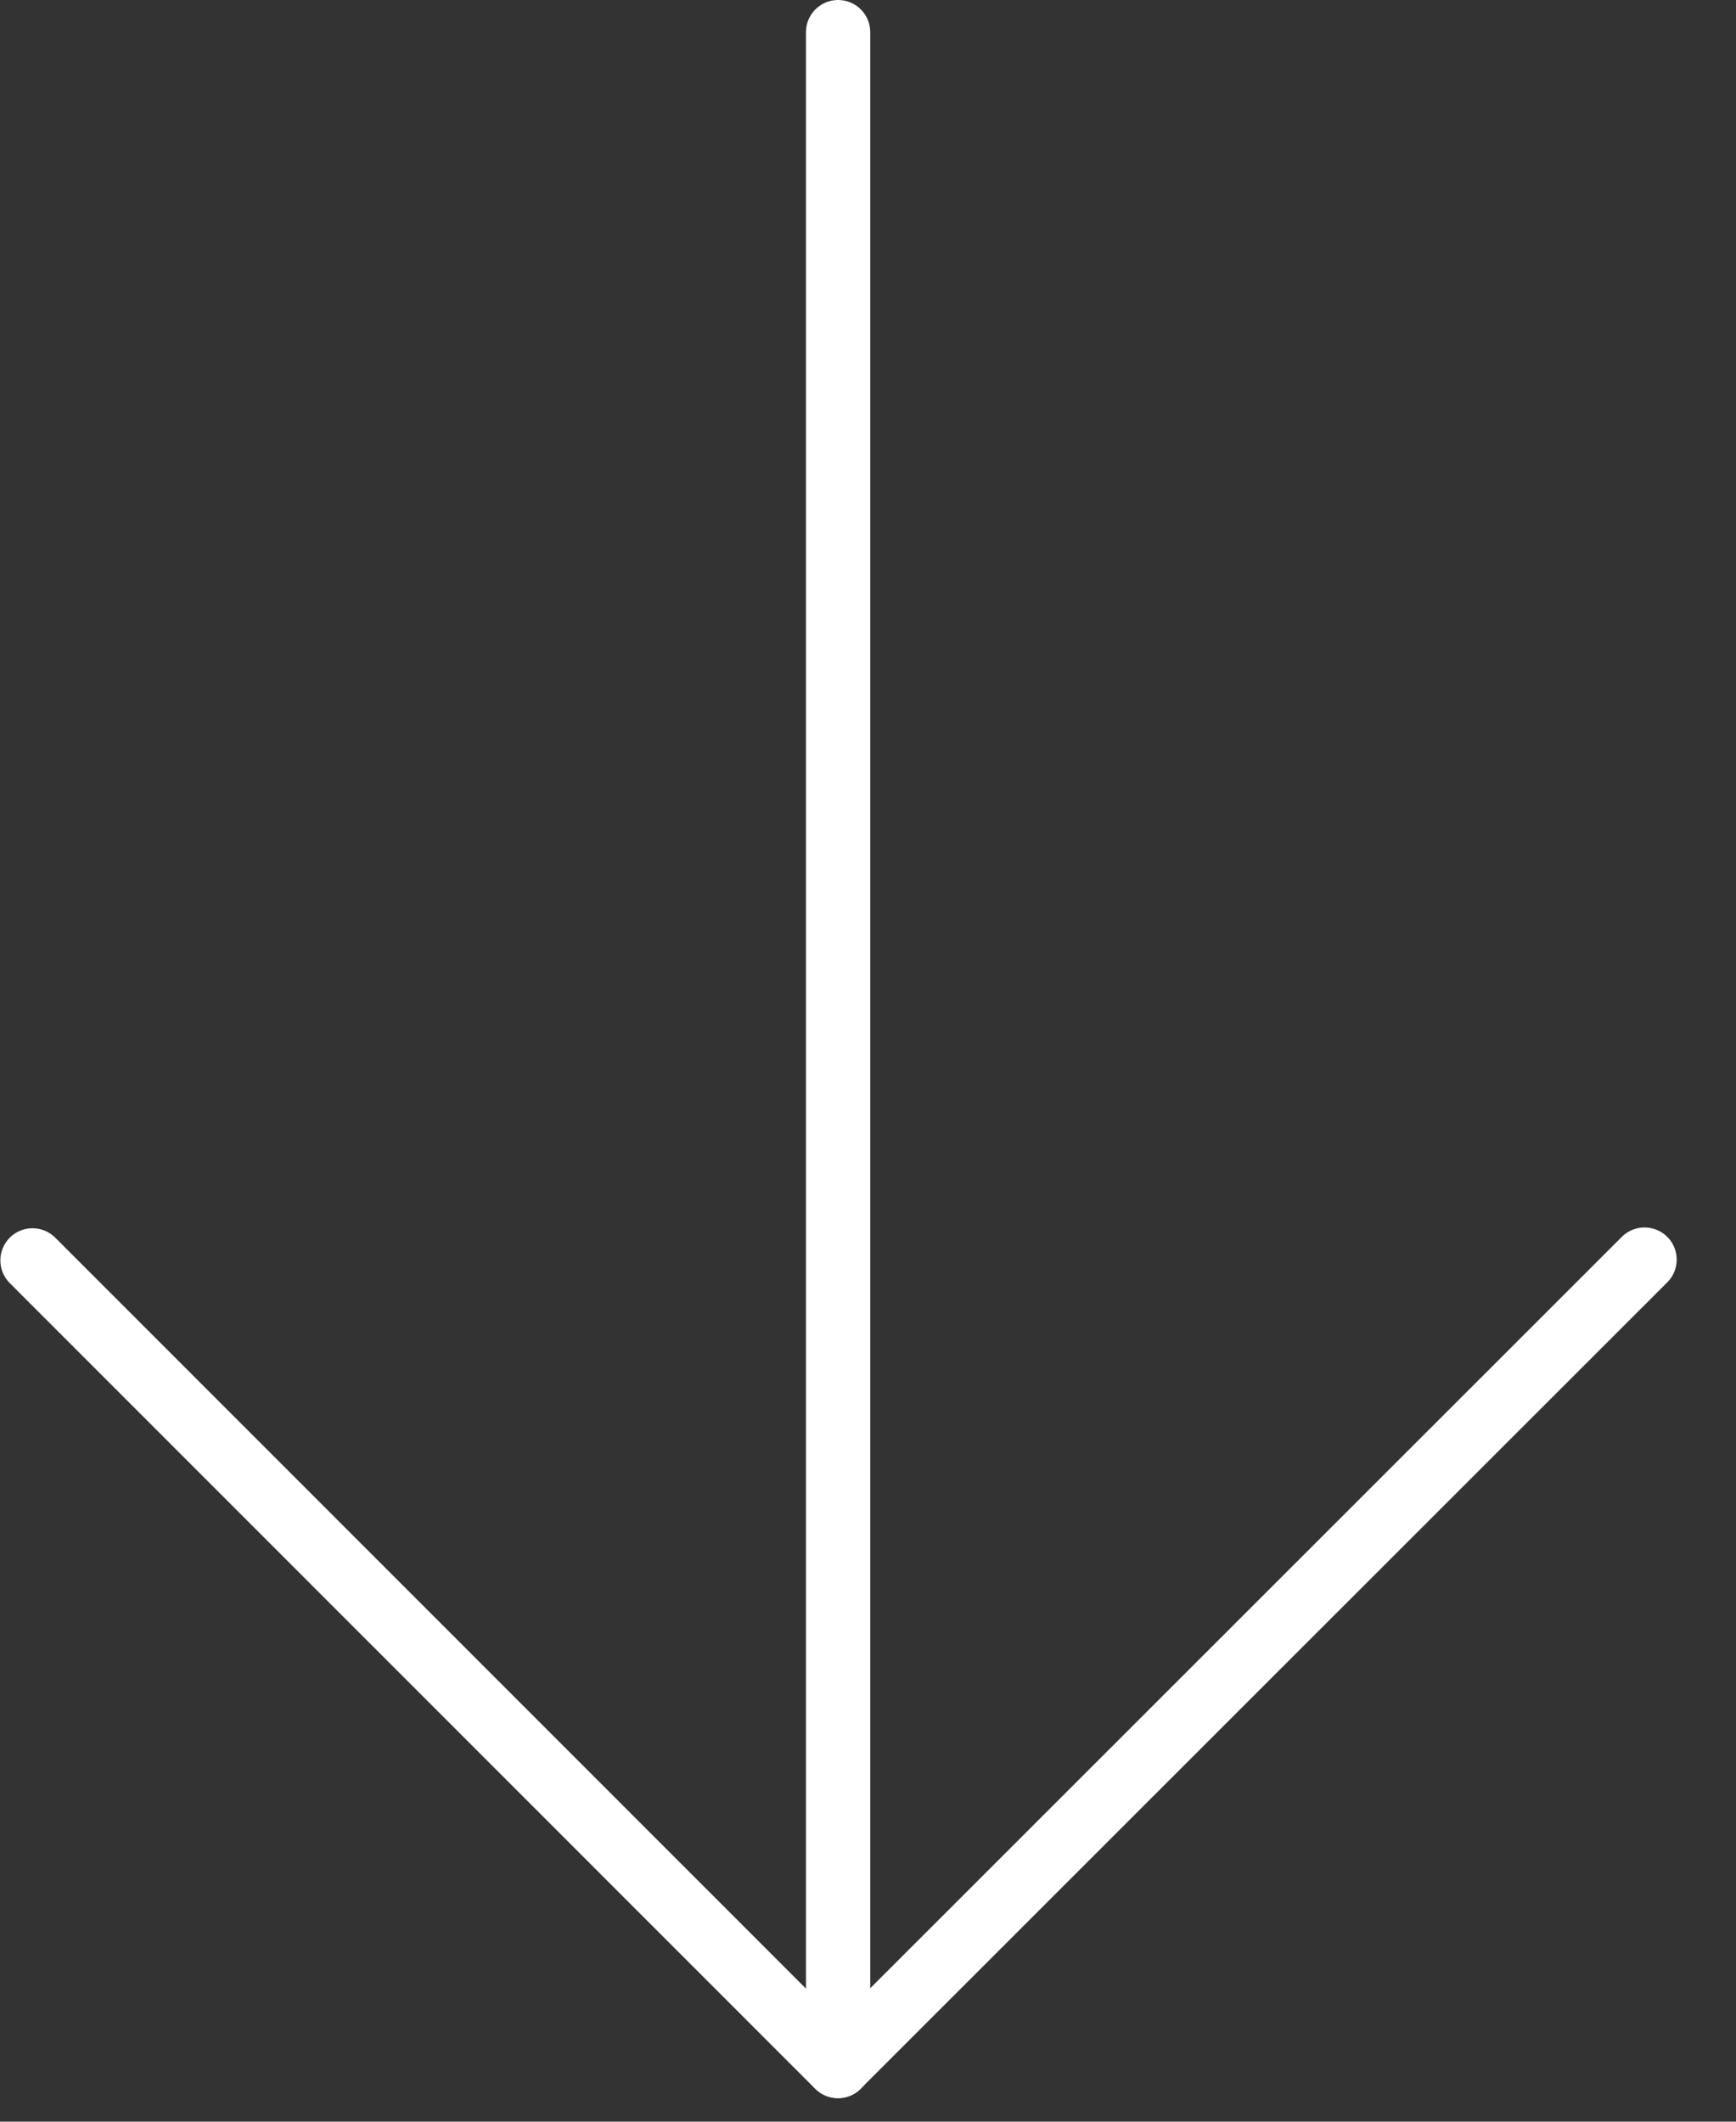
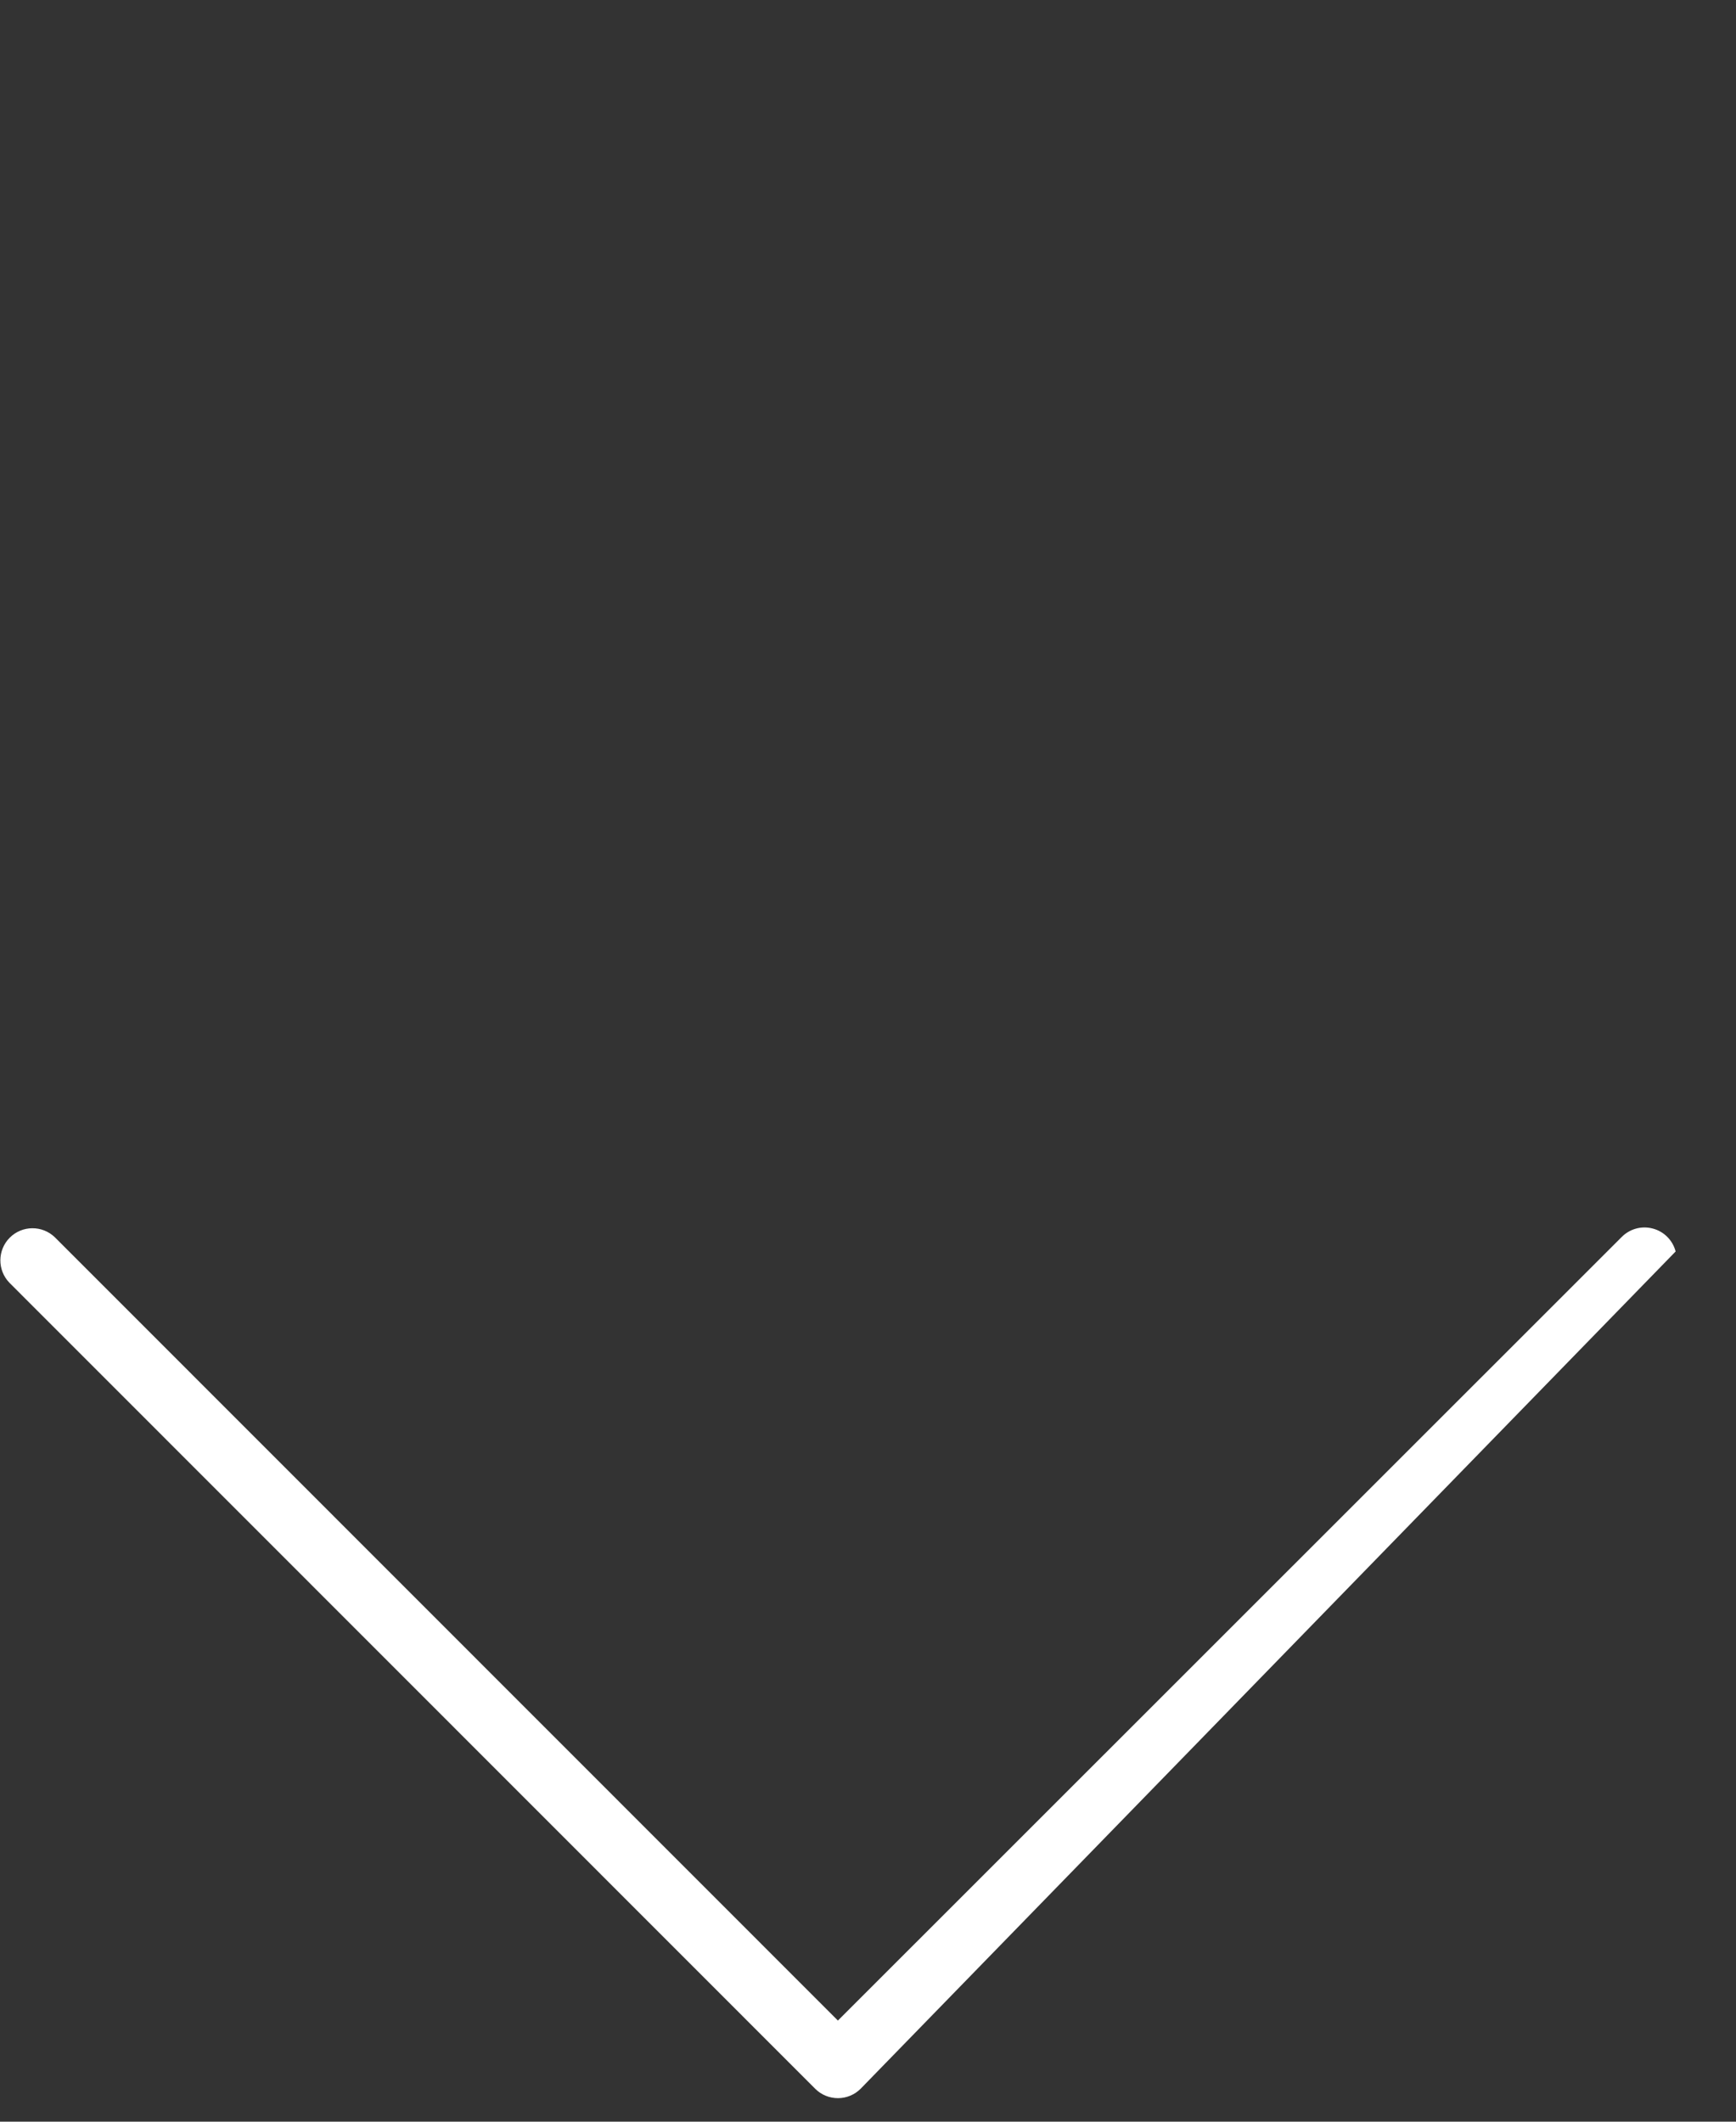
<svg xmlns="http://www.w3.org/2000/svg" width="27px" height="33px" viewBox="0 0 27 33" version="1.1">
  <rect x="0" y="0" width="27" height="33" fill="#333333" stroke="none" />
  <title>arrow-down</title>
  <desc>Created with Sketch.</desc>
  <g id="Page-1" stroke="none" stroke-width="1" fill="none" fill-rule="evenodd">
    <g id="arrow-down" fill="#FFFFFF" fill-rule="nonzero">
-       <path d="M13.035,32.634 C12.759,32.634 12.535,32.41 12.535,32.134 L12.535,0.5 C12.535,0.224 12.759,0 13.035,0 C13.311,0 13.535,0.224 13.535,0.5 L13.535,32.134 C13.535,32.41 13.311,32.634 13.035,32.634 Z" id="Path_1" />
-       <path d="M13.033,32.634 L13.033,32.634 C12.9,32.634 12.773,32.582 12.679,32.488 L0.146,19.951 C-0.043,19.755 -0.041,19.443 0.152,19.25 C0.345,19.057 0.657,19.055 0.853,19.244 L13.032,31.427 L25.218,19.244 C25.344,19.114 25.529,19.062 25.704,19.108 C25.879,19.153 26.016,19.29 26.061,19.465 C26.107,19.64 26.055,19.825 25.925,19.951 L13.386,32.487 C13.292,32.581 13.165,32.634 13.033,32.634 L13.033,32.634 Z" id="Path_2" />
+       <path d="M13.033,32.634 L13.033,32.634 C12.9,32.634 12.773,32.582 12.679,32.488 L0.146,19.951 C-0.043,19.755 -0.041,19.443 0.152,19.25 C0.345,19.057 0.657,19.055 0.853,19.244 L13.032,31.427 L25.218,19.244 C25.344,19.114 25.529,19.062 25.704,19.108 C25.879,19.153 26.016,19.29 26.061,19.465 L13.386,32.487 C13.292,32.581 13.165,32.634 13.033,32.634 L13.033,32.634 Z" id="Path_2" />
    </g>
  </g>
</svg>